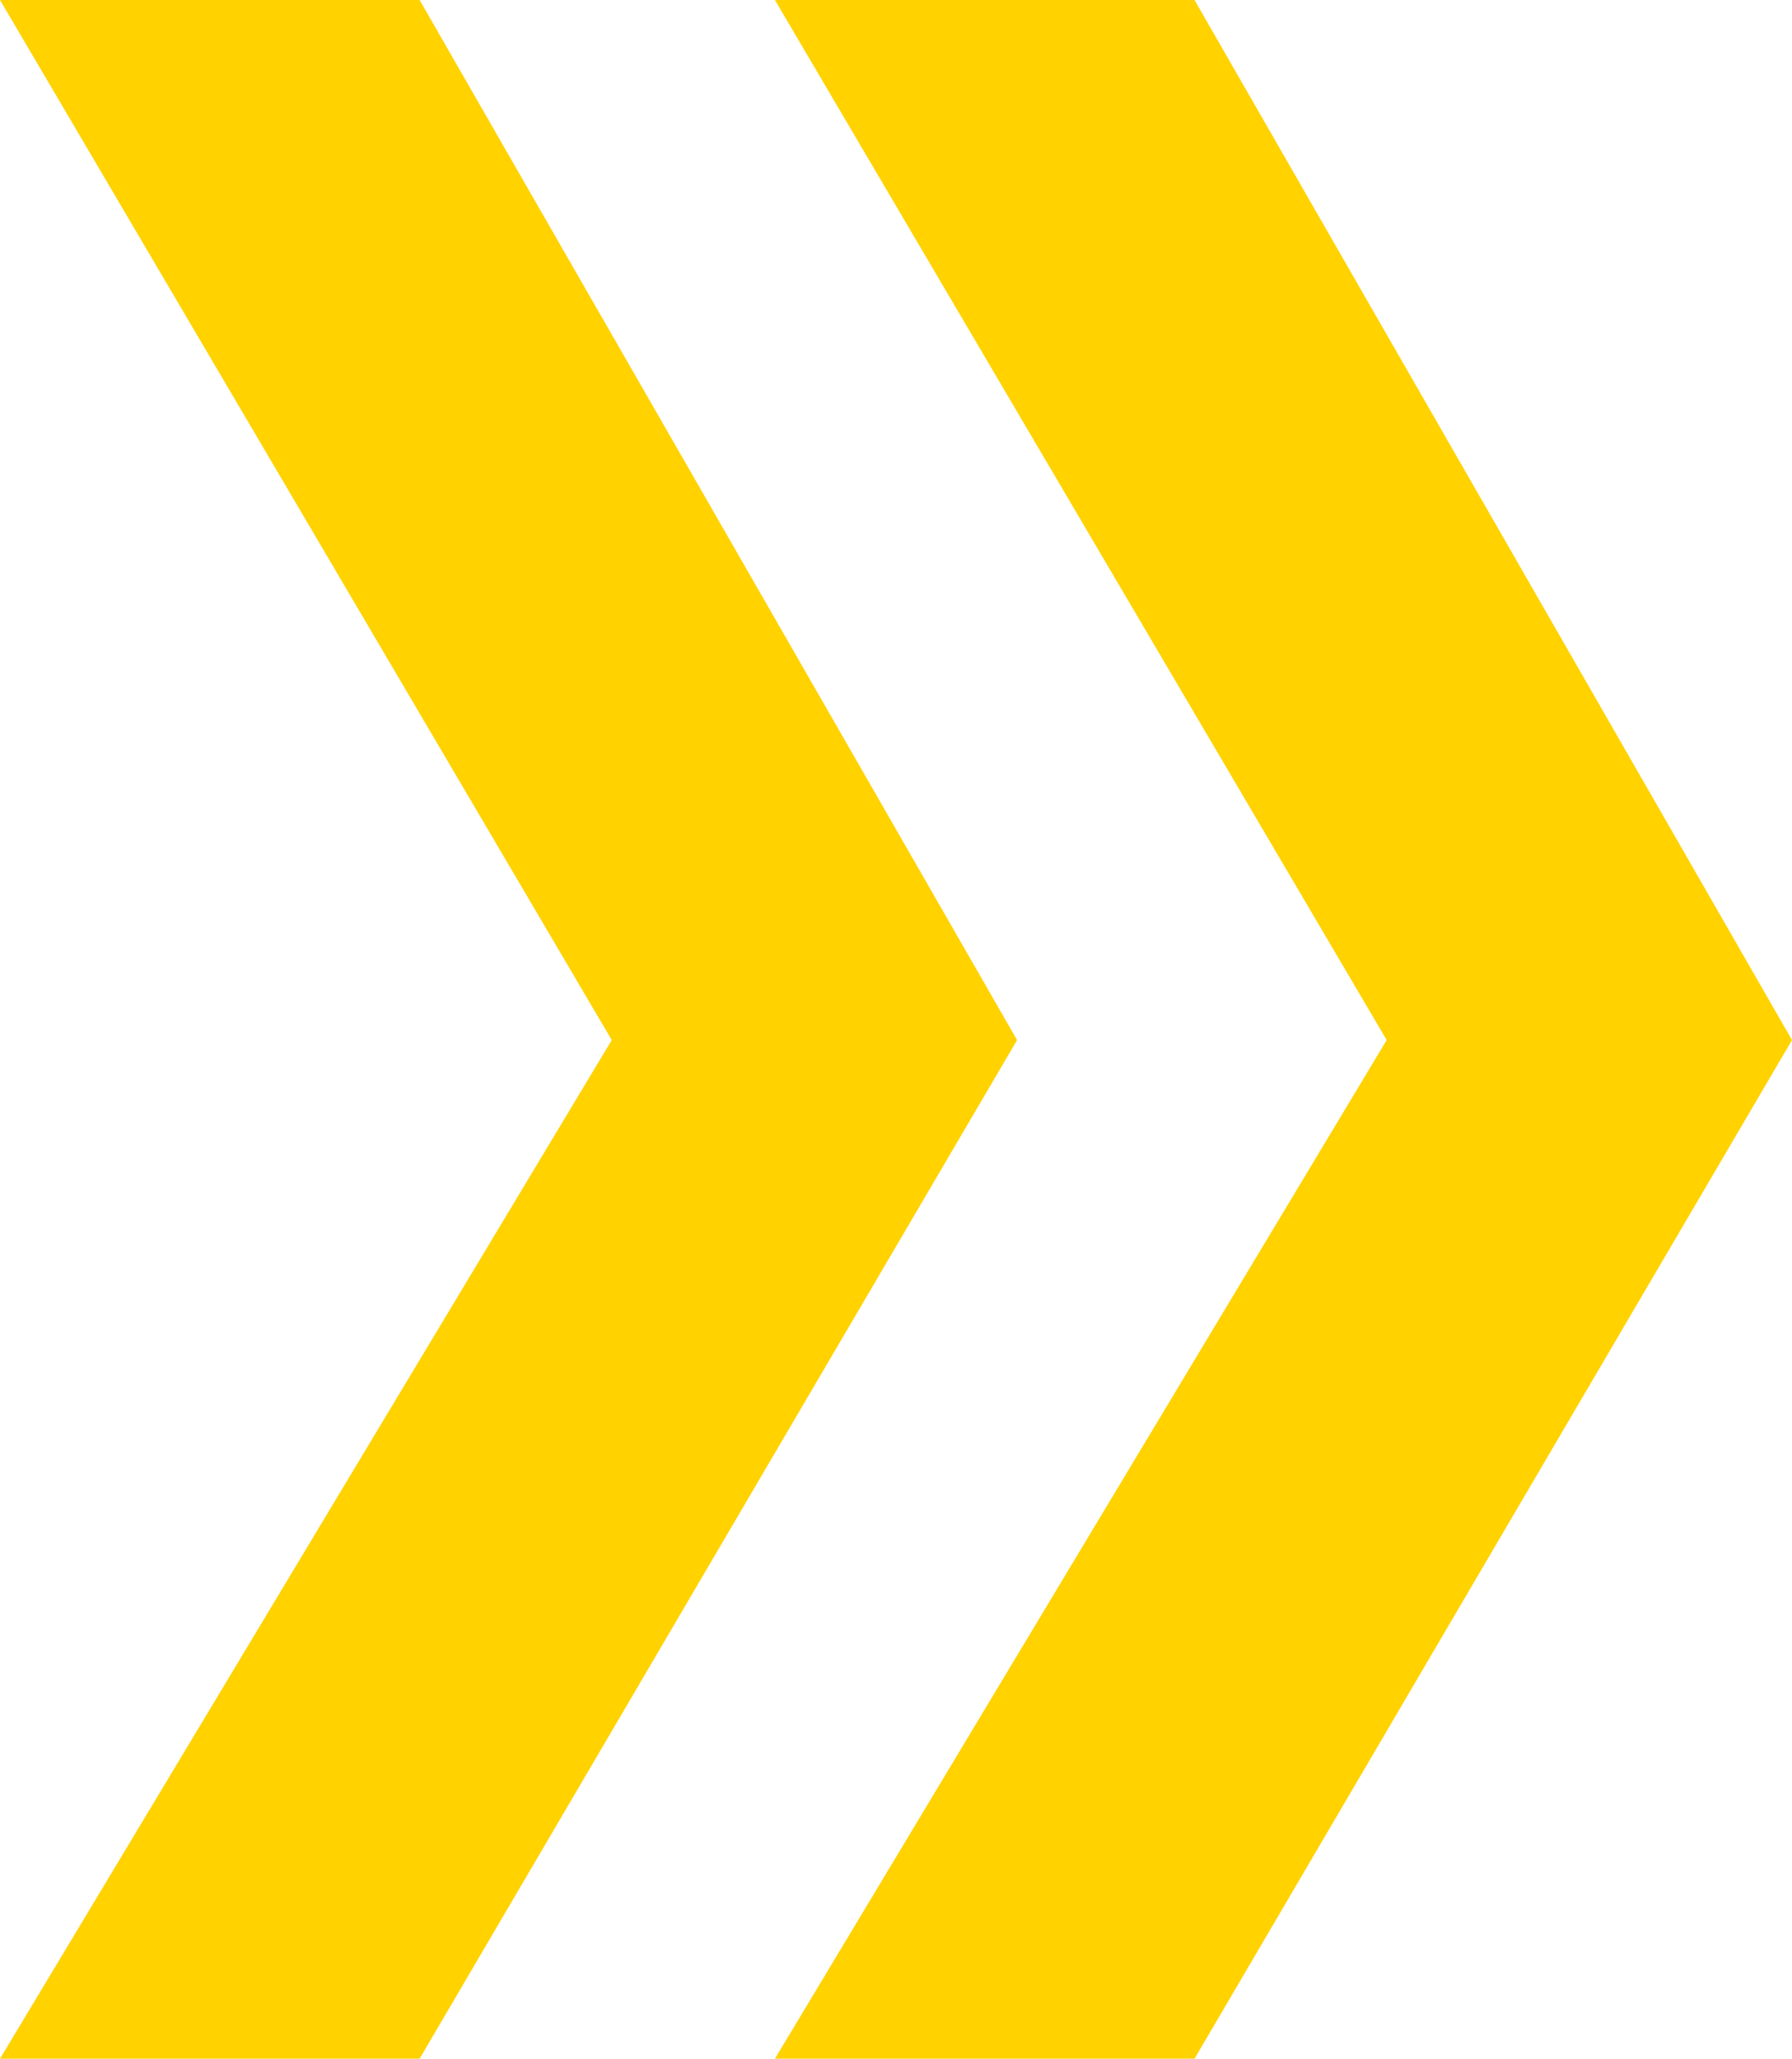
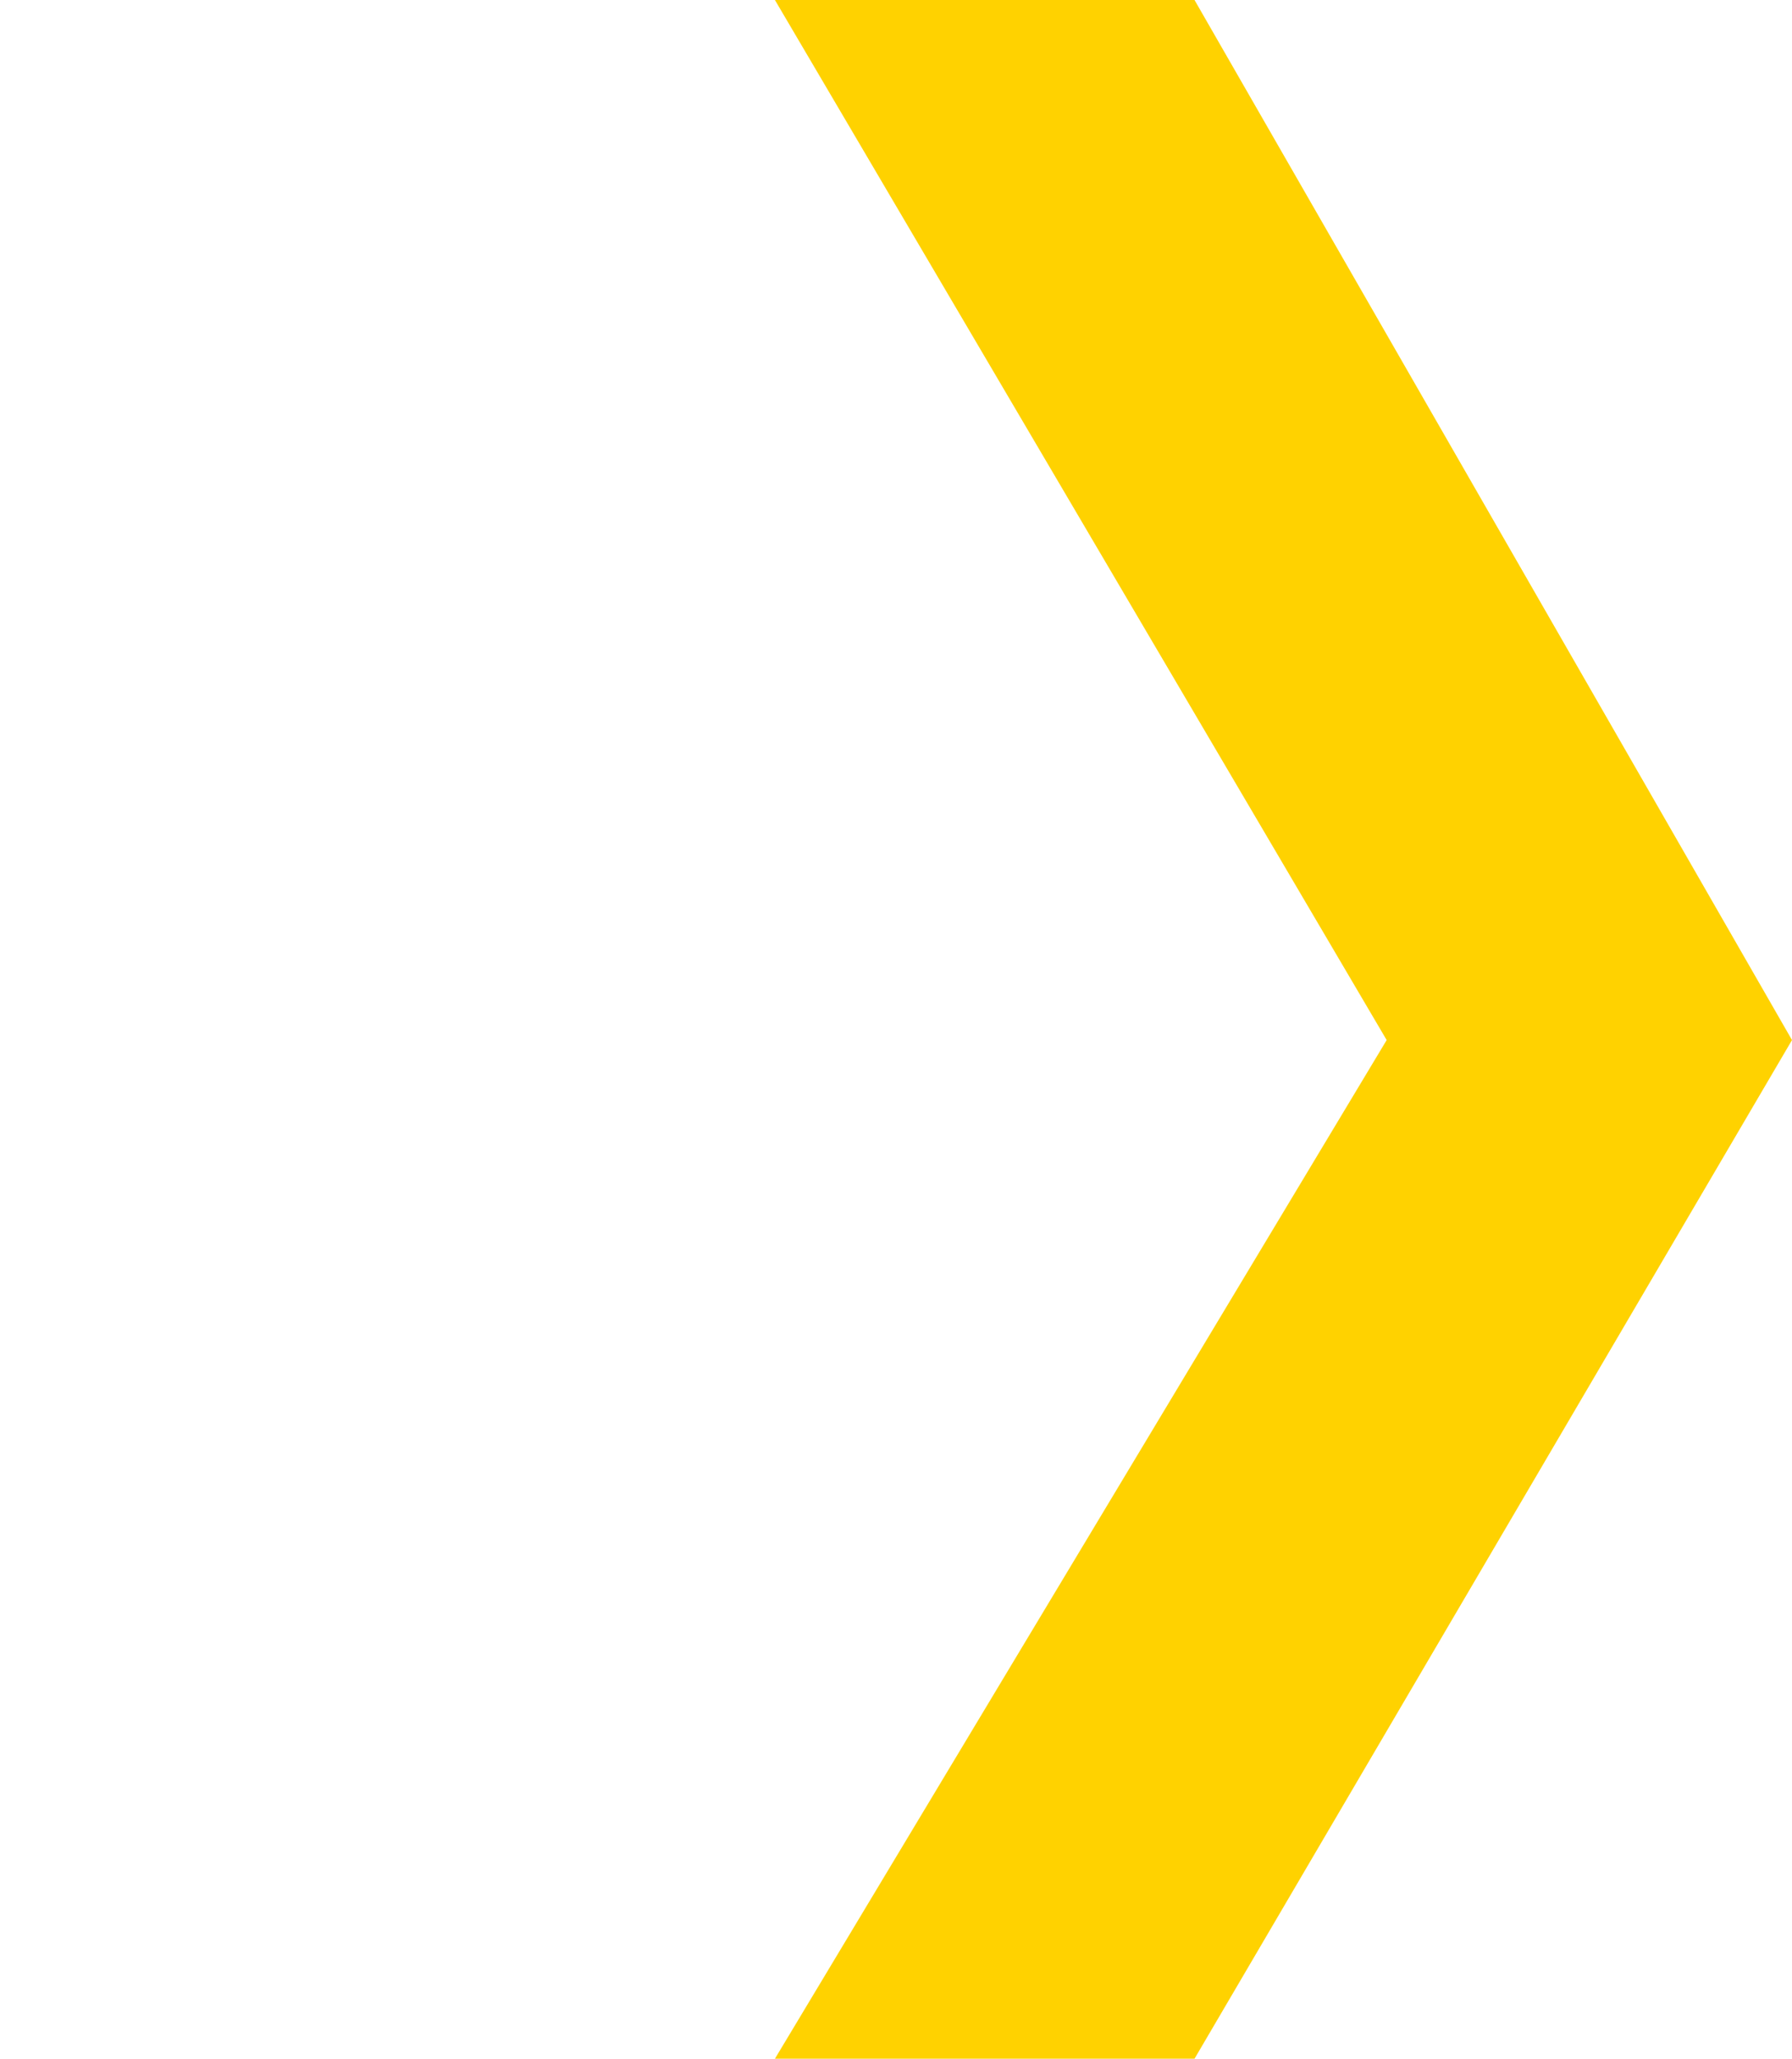
<svg xmlns="http://www.w3.org/2000/svg" width="74" height="85" viewBox="0 0 74 85">
  <g fill="#ffd200">
-     <path d="M0 0l25.262 42.942L0 85h17.327L42 42.942 17.327 0z" />
    <path d="M32 0l25.262 42.942L32 85h17.327L74 42.942 49.327 0z" />
  </g>
</svg>